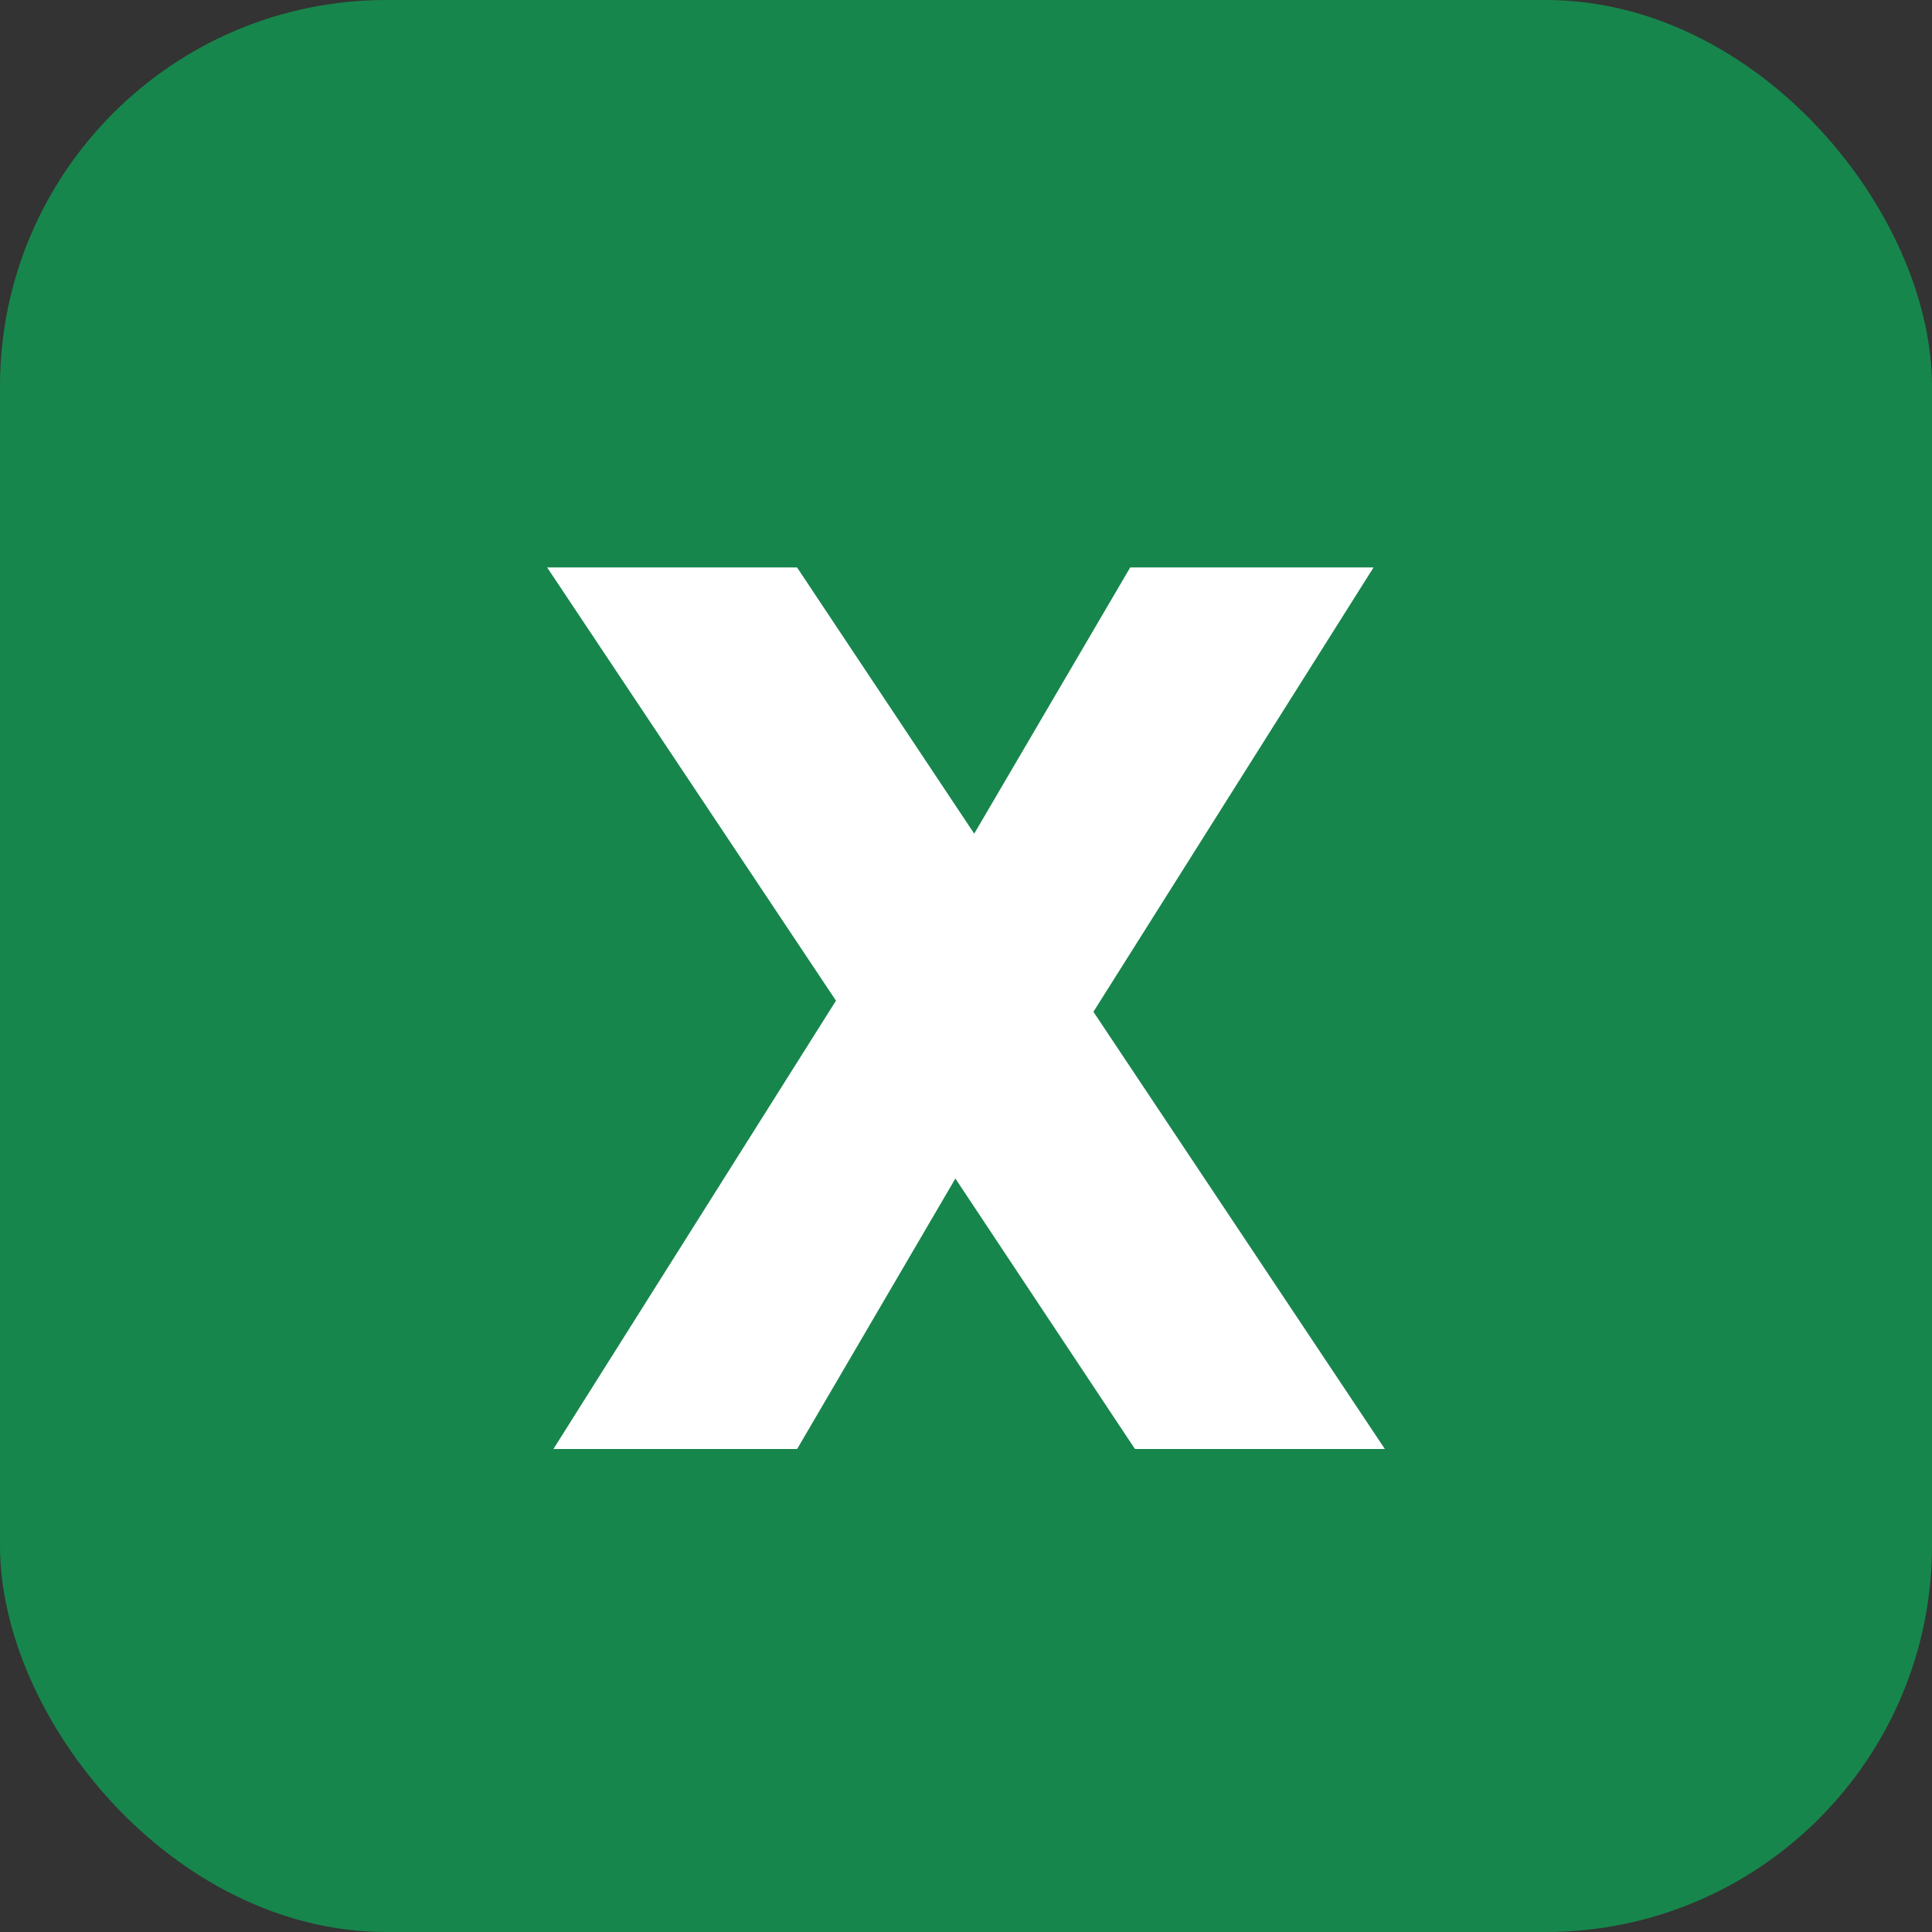
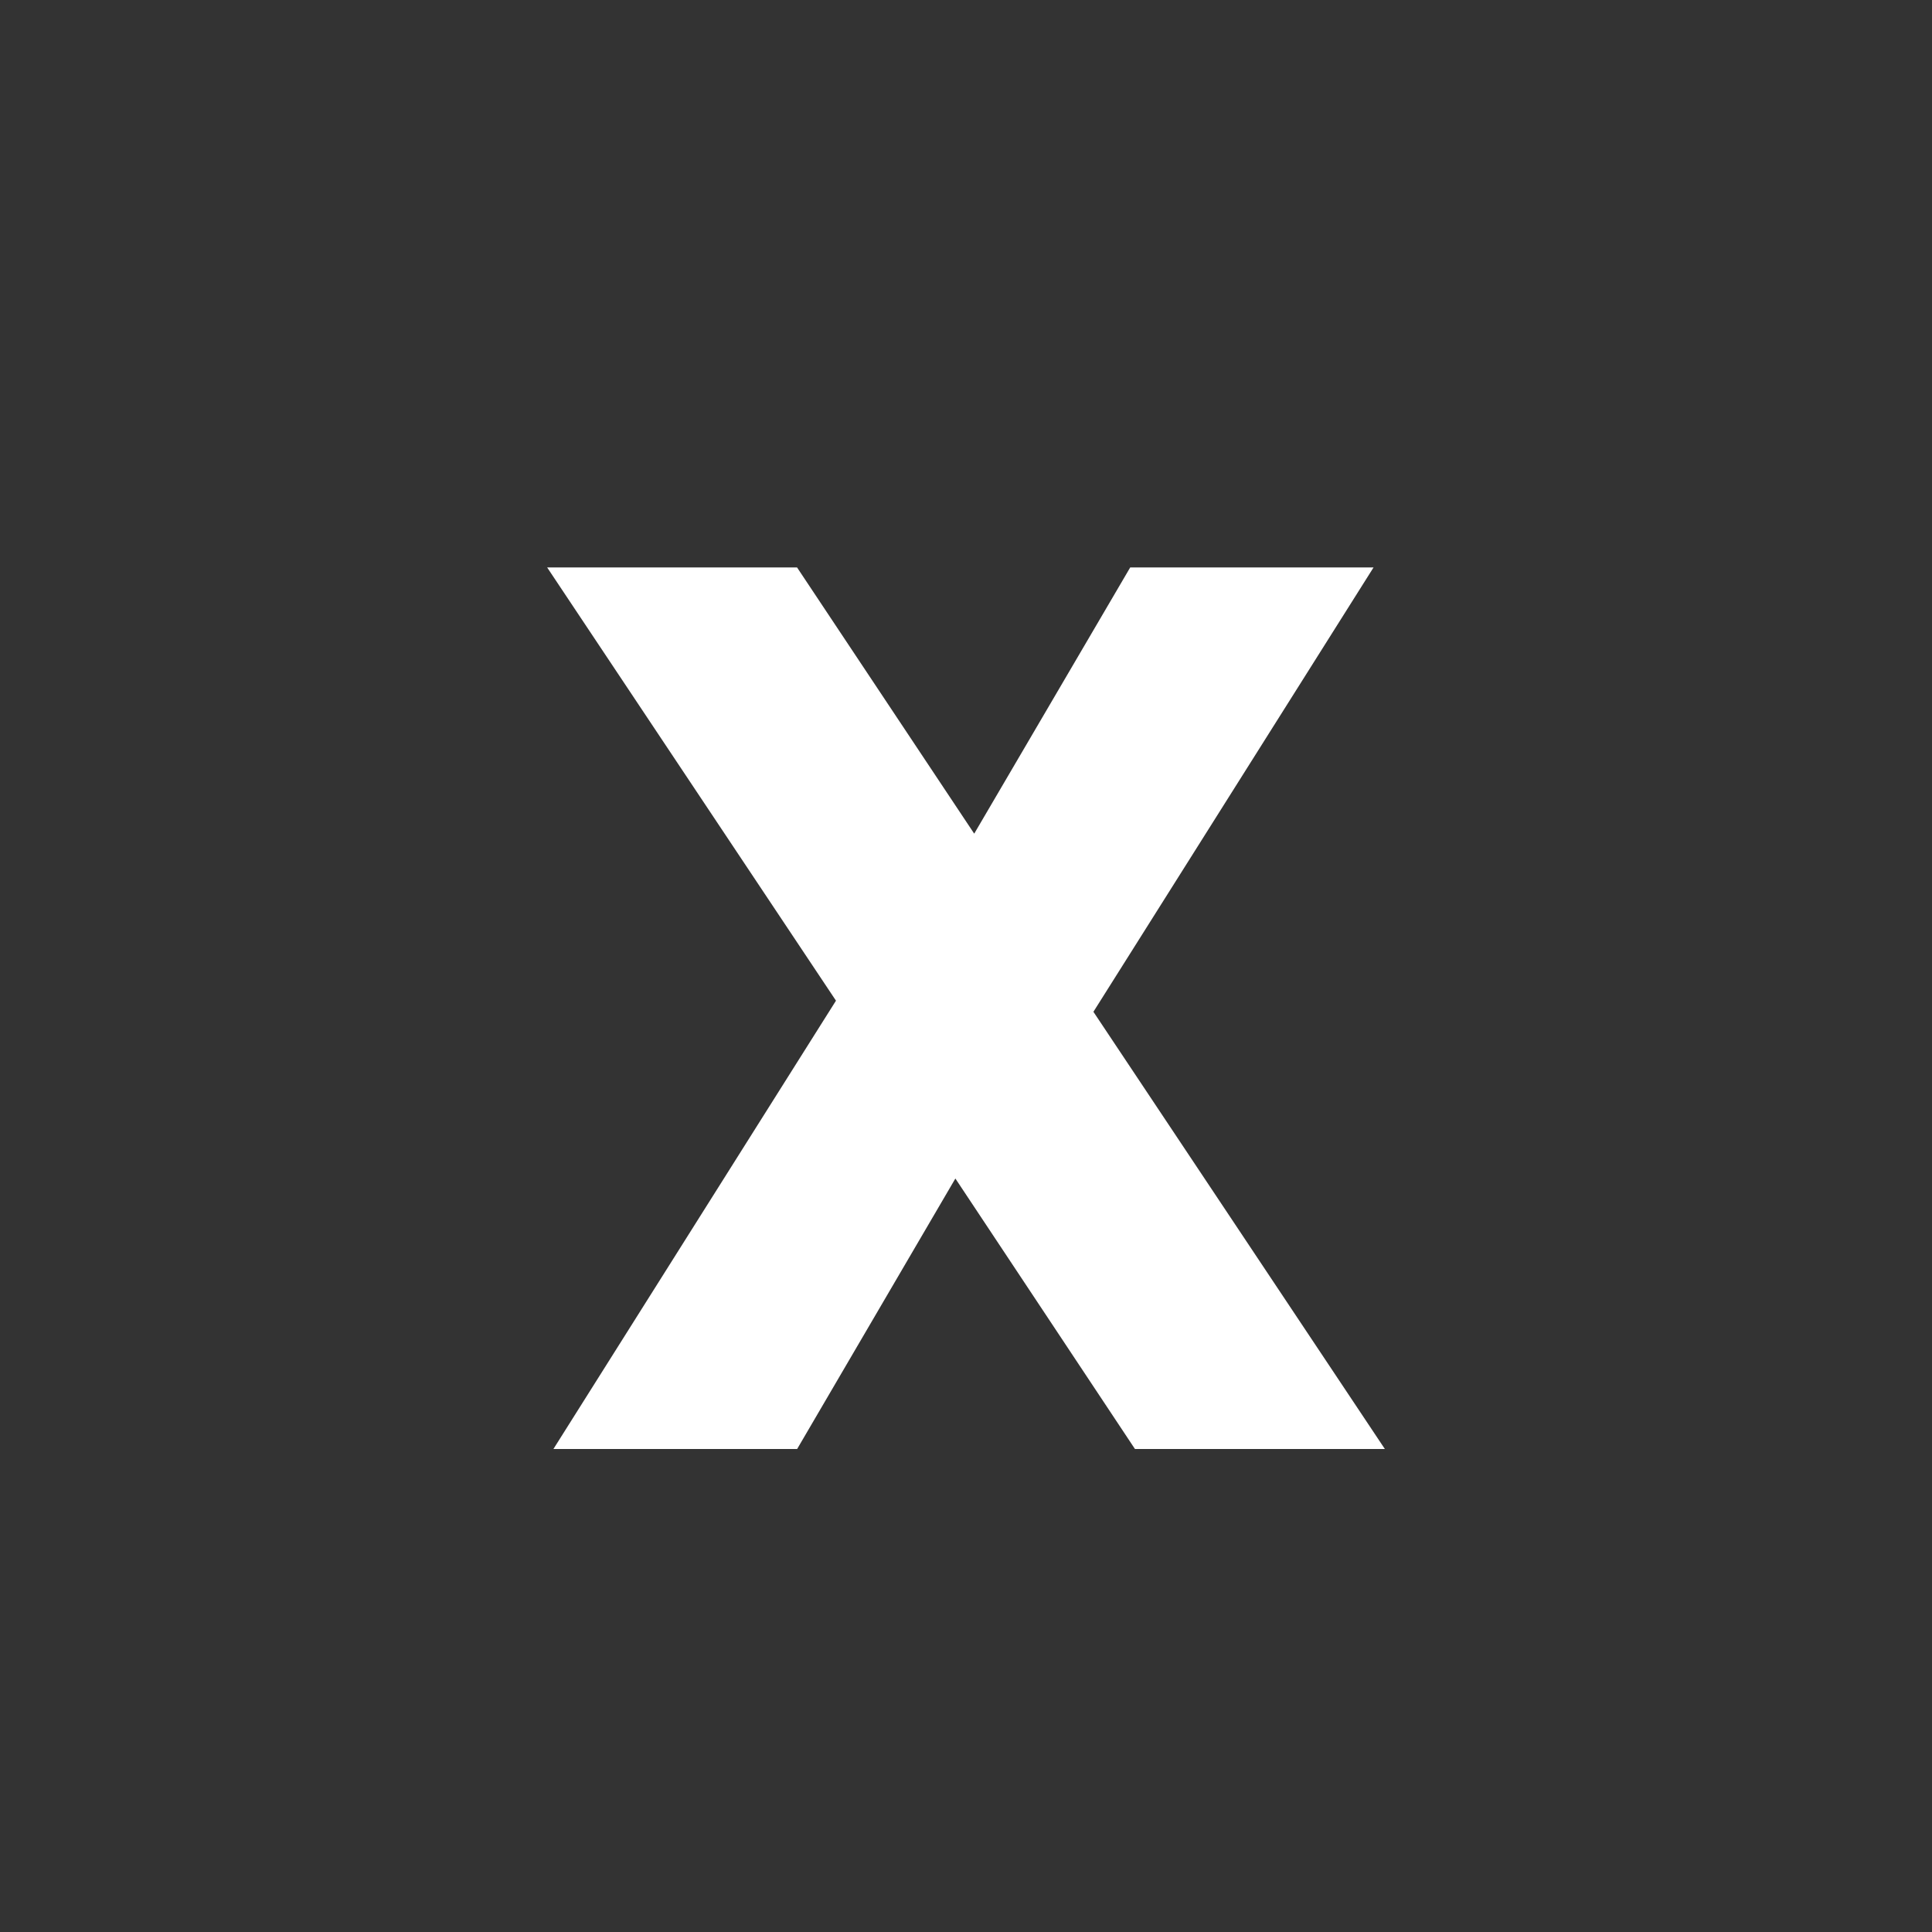
<svg xmlns="http://www.w3.org/2000/svg" width="20" height="20" viewBox="0 0 20 20">
  <rect x="0" y="0" width="20" height="20" fill="#333333" stroke="none" />
  <g id="그룹_16445" data-name="그룹 16445" transform="translate(-246 -2196)">
-     <rect id="사각형_3584" data-name="사각형 3584" width="20" height="20" rx="4" transform="translate(246 2196)" fill="#17864c" />
    <path id="패스_24200" data-name="패스 24200" d="M1.749,0-.11-2.8-1.748,0H-4.271l2.925-4.641-2.99-4.485h2.587L.085-6.37,1.7-9.126H4.219l-2.9,4.6L4.336,0Z" transform="translate(256 2211)" fill="#fff" />
  </g>
</svg>